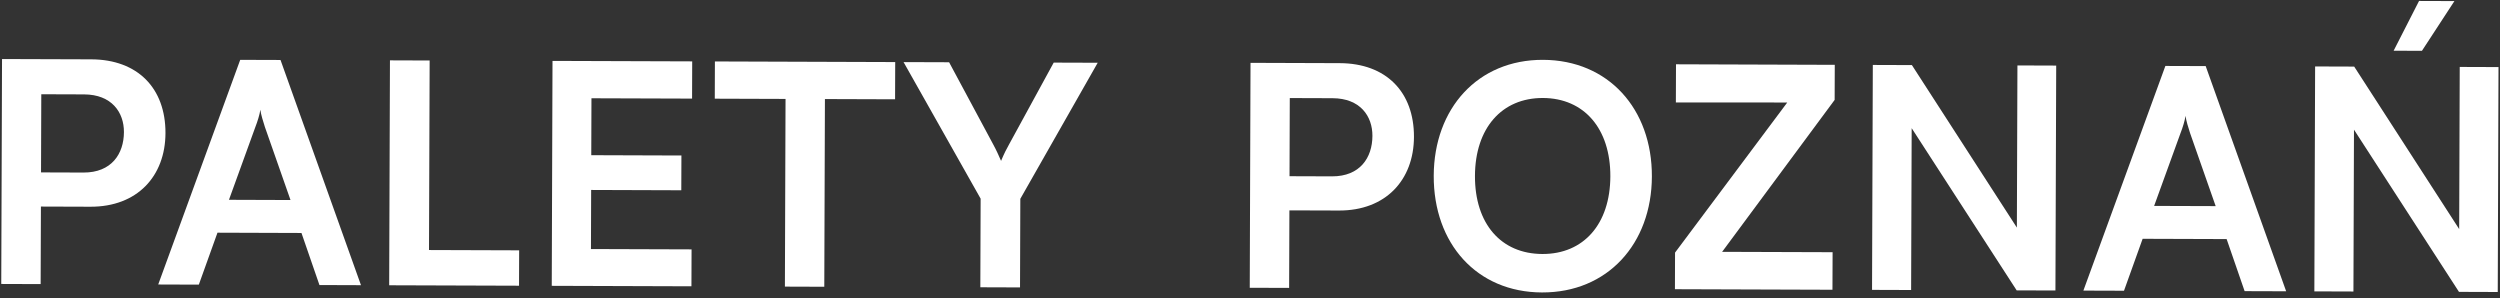
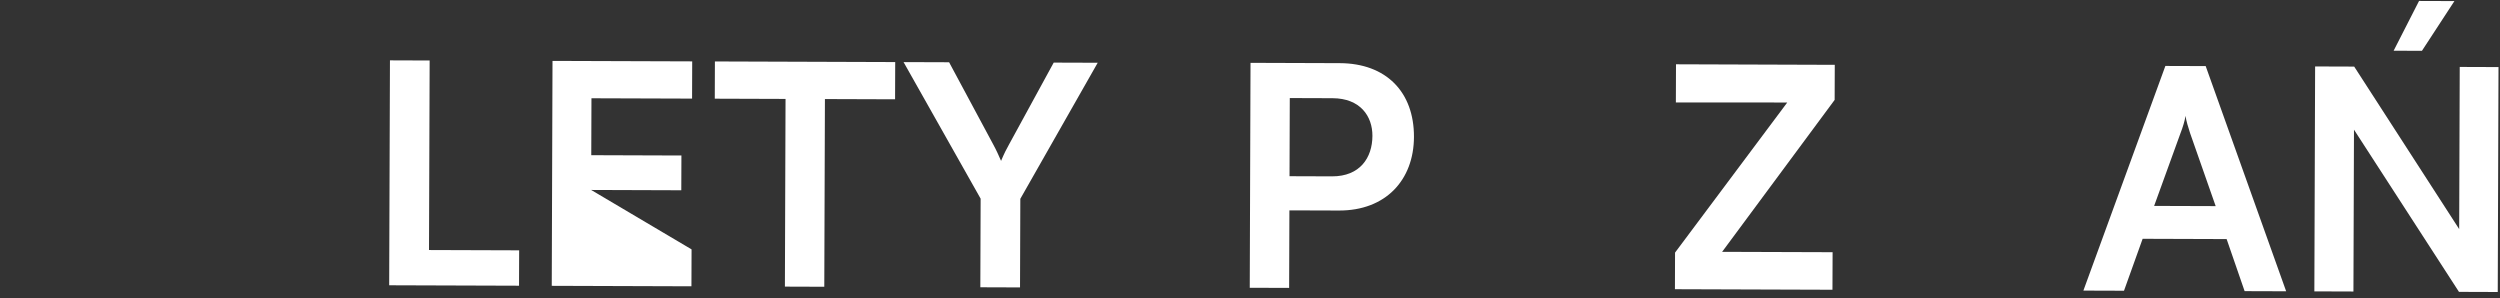
<svg xmlns="http://www.w3.org/2000/svg" width="260" height="31" viewBox="0 0 260 31" fill="none">
  <rect x="0" y="0" width="260" height="31" fill="#333333" stroke="none" />
-   <path d="M9.407 21.499L4.255 21.482L4.227 29.546L0.131 29.532L0.211 6.14L9.49 6.171C14.322 6.188 17.224 9.174 17.209 13.846C17.193 18.326 14.271 21.516 9.407 21.499ZM8.742 9.817L4.294 9.802L4.267 17.93L8.683 17.945C11.595 17.955 12.881 16.007 12.889 13.735C12.896 11.687 11.622 9.827 8.742 9.817Z" fill="white" />
-   <path d="M20.678 29.602L16.454 29.587L24.982 6.224L29.174 6.238L37.542 29.659L33.222 29.644L31.353 24.23L22.617 24.2L20.678 29.602ZM26.558 13.205L23.812 20.78L30.212 20.802L27.55 13.209C27.36 12.632 27.138 11.895 27.076 11.415C27.01 11.895 26.784 12.63 26.558 13.205Z" fill="white" />
  <path d="M44.683 6.291L44.616 26.003L53.992 26.034L53.979 29.714L40.475 29.669L40.555 6.277L44.683 6.291Z" fill="white" />
-   <path d="M71.91 29.775L57.382 29.726L57.461 6.334L71.989 6.383L71.976 10.255L61.512 10.22L61.492 16.14L70.868 16.172L70.855 19.788L61.48 19.756L61.459 25.9L71.923 25.935L71.91 29.775Z" fill="white" />
+   <path d="M71.91 29.775L57.382 29.726L57.461 6.334L71.989 6.383L71.976 10.255L61.512 10.22L61.492 16.14L70.868 16.172L70.855 19.788L61.48 19.756L71.923 25.935L71.91 29.775Z" fill="white" />
  <path d="M74.337 10.263L74.35 6.391L93.102 6.455L93.088 10.327L85.792 10.302L85.726 29.822L81.63 29.808L81.696 10.288L74.337 10.263Z" fill="white" />
  <path d="M101.986 20.661L93.97 6.458L98.706 6.474L103.285 15.002C103.635 15.643 103.857 16.155 104.111 16.732C104.434 15.965 104.692 15.454 104.949 15.007L109.586 6.511L114.162 6.526L106.114 20.675L106.083 29.891L101.955 29.877L101.986 20.661Z" fill="white" />
  <path d="M139.25 21.895L134.098 21.878L134.07 29.942L129.974 29.928L130.054 6.536L139.334 6.568C144.166 6.584 147.067 9.57 147.052 14.242C147.036 18.722 144.114 21.912 139.25 21.895ZM138.585 10.213L134.137 10.198L134.11 18.326L138.526 18.341C141.438 18.351 142.724 16.403 142.732 14.131C142.739 12.083 141.465 10.223 138.585 10.213Z" fill="white" />
-   <path d="M171.796 18.358C171.772 25.366 167.179 30.438 160.363 30.415C153.579 30.392 149.084 25.321 149.108 18.281C149.132 11.273 153.693 6.2 160.477 6.223C167.261 6.246 171.82 11.318 171.796 18.358ZM167.476 18.343C167.493 13.383 164.752 10.206 160.464 10.191C156.176 10.177 153.413 13.335 153.396 18.295C153.379 23.255 156.089 26.401 160.409 26.415C164.697 26.43 167.459 23.303 167.476 18.343Z" fill="white" />
  <path d="M190.576 30.133L174.193 30.078L174.205 26.27L185.874 10.661L174.29 10.654L174.304 6.686L190.816 6.742L190.803 10.39L179.102 26.191L190.59 26.229L190.576 30.133Z" fill="white" />
-   <path d="M198.757 30.161L194.693 30.147L194.773 6.755L198.837 6.769L209.755 23.67L209.813 6.806L213.845 6.82L213.765 30.212L209.733 30.198L198.814 13.329L198.757 30.161Z" fill="white" />
  <path d="M220.896 30.236L216.672 30.222L225.199 6.859L229.391 6.873L237.76 30.293L233.44 30.279L231.57 24.864L222.834 24.835L220.896 30.236ZM226.776 13.84L224.03 21.415L230.43 21.436L227.768 13.843C227.578 13.267 227.356 12.53 227.294 12.05C227.228 12.53 227.002 13.265 226.776 13.84Z" fill="white" />
  <path d="M255.26 0.112L251.882 5.285L248.938 5.275L251.58 0.1L255.26 0.112ZM244.757 30.317L240.693 30.303L240.772 6.911L244.836 6.925L255.755 23.826L255.812 6.962L259.844 6.976L259.765 30.368L255.733 30.354L244.814 13.485L244.757 30.317Z" fill="white" />
</svg>